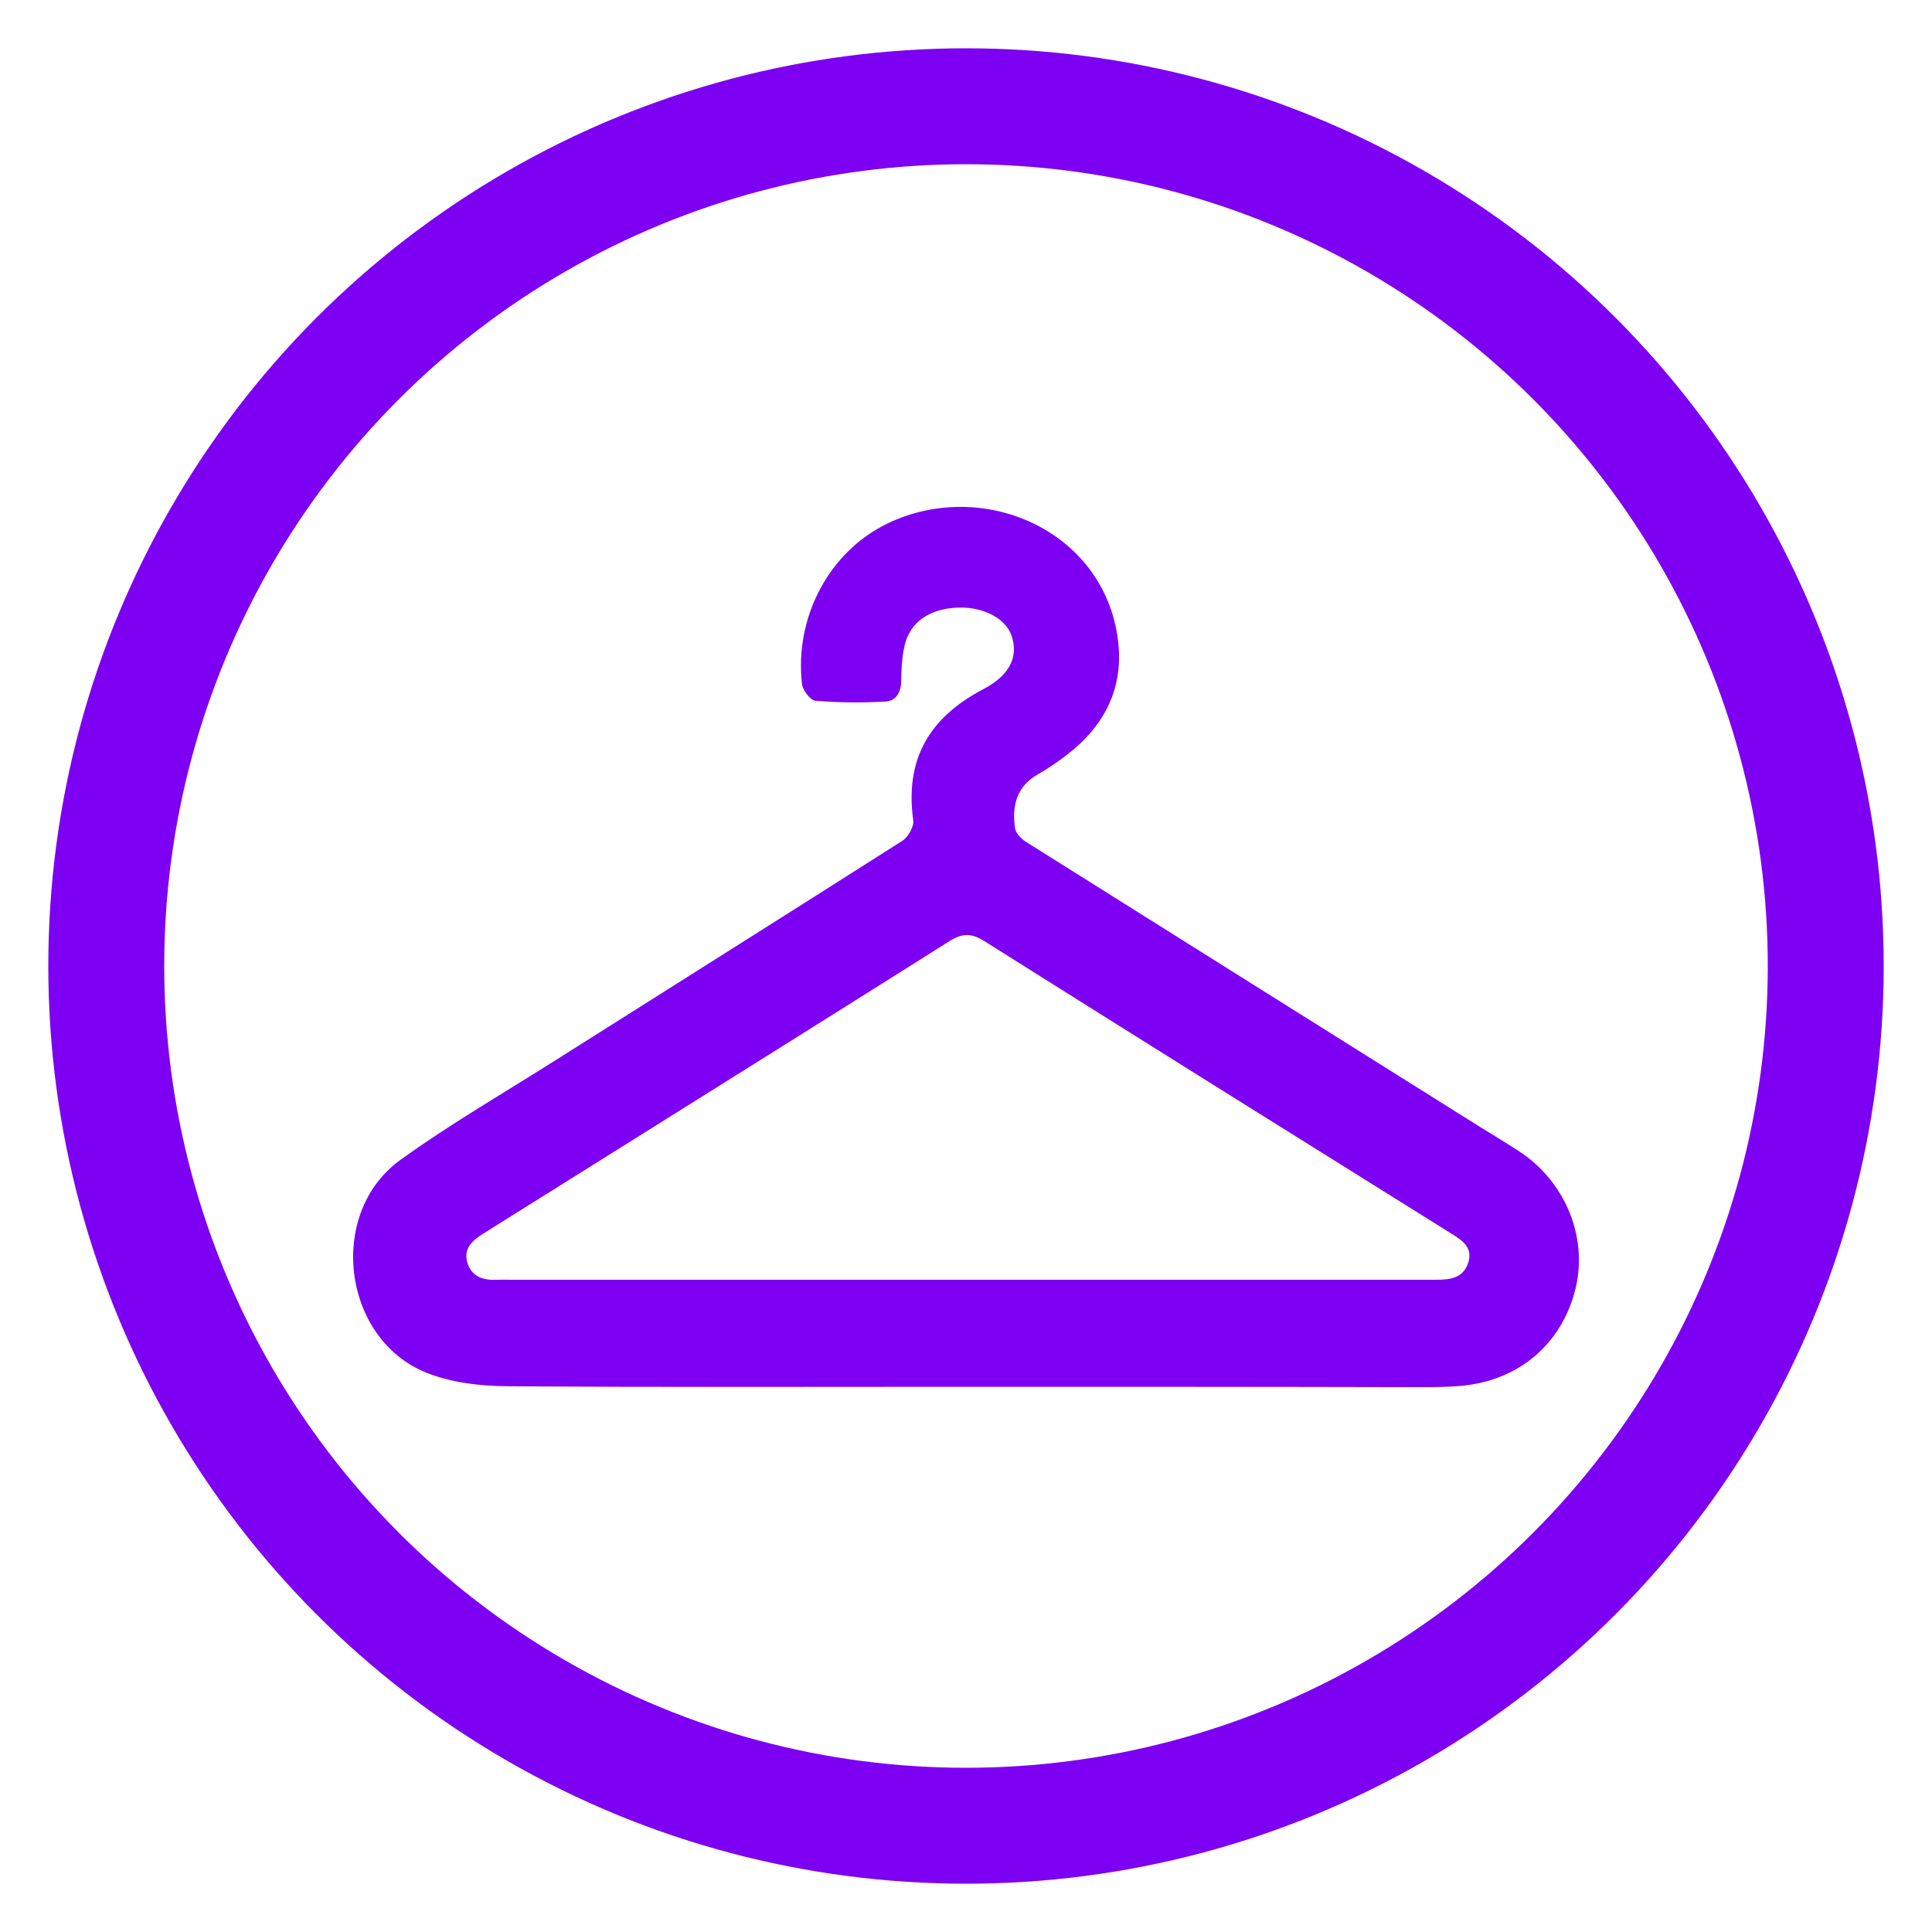
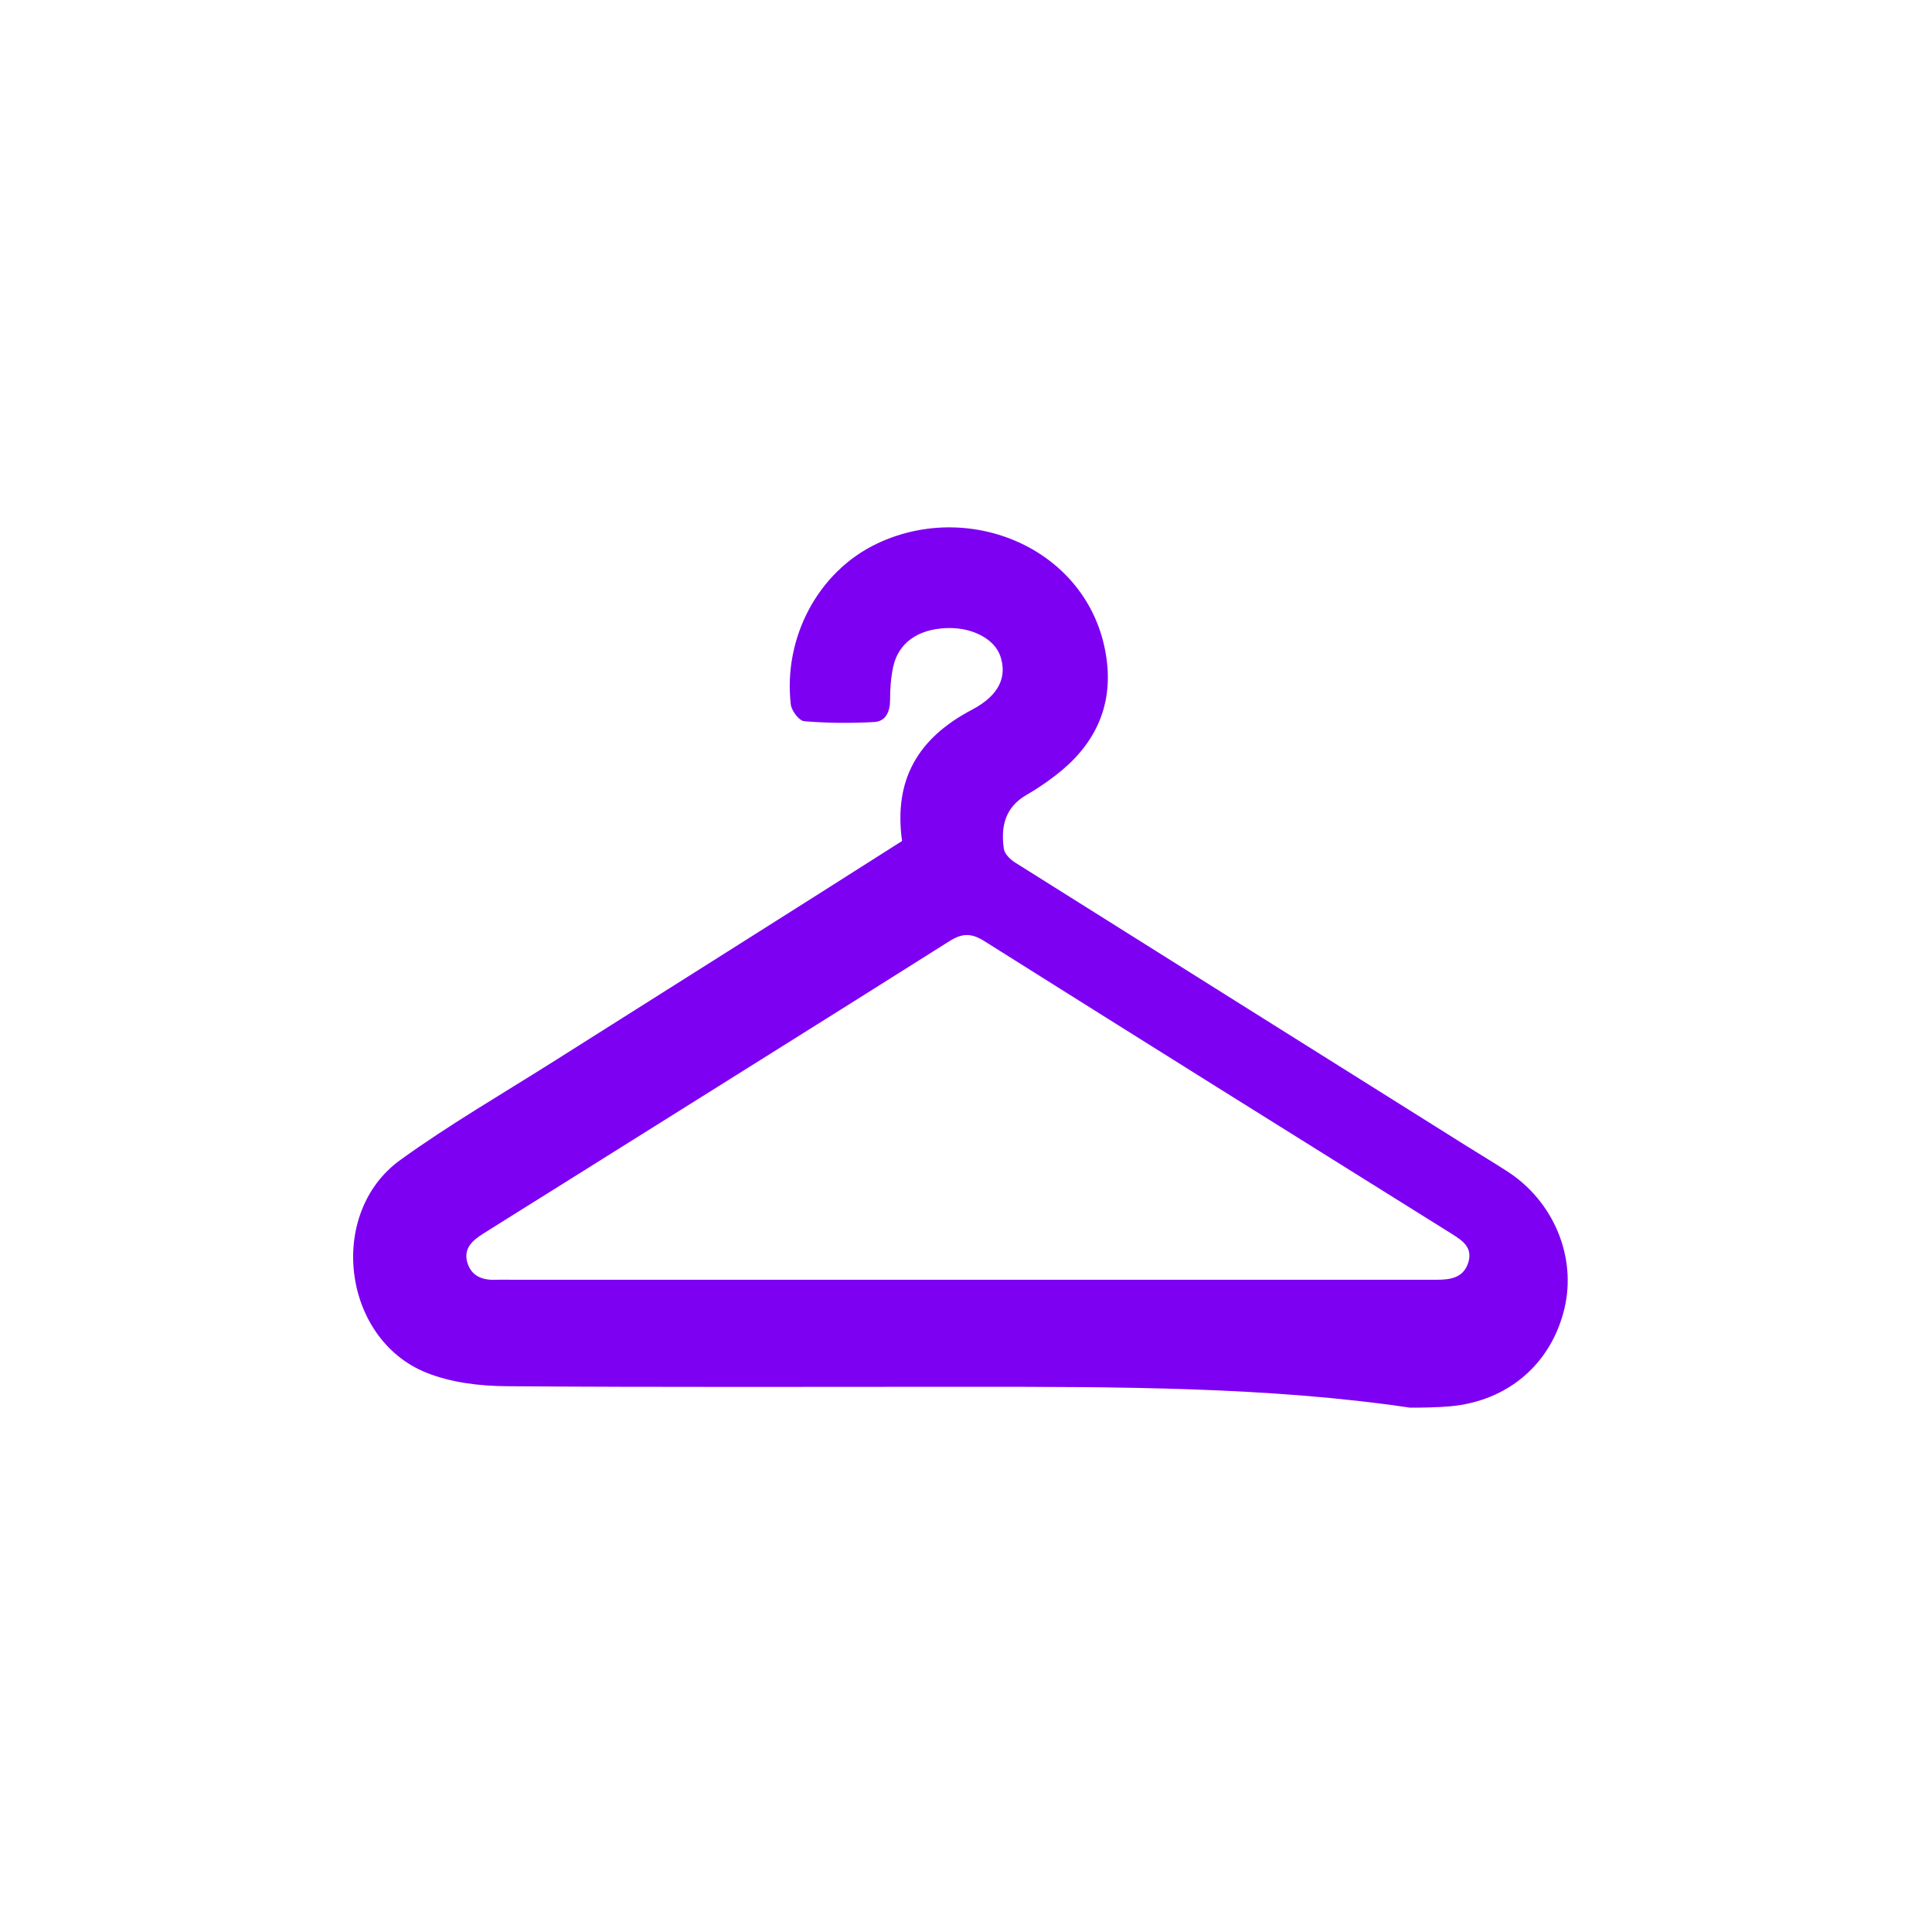
<svg xmlns="http://www.w3.org/2000/svg" version="1.1" id="Layer_1" x="0px" y="0px" viewBox="0 0 100 100" style="enable-background:new 0 0 100 100;" xml:space="preserve">
  <style type="text/css">
	.st0{fill:#7d00f2;}
	.st1{fill:none;stroke:#7d00f2;stroke-width:6;stroke-linecap:round;stroke-miterlimit:10;}
</style>
  <g>
-     <path class="st0" d="M50.02,71.78c-7.94,0-15.87,0.03-23.81-0.03c-1.39-0.01-2.87-0.19-4.14-0.7c-4.36-1.75-5.16-8.26-1.35-11.01   c2.52-1.82,5.21-3.38,7.84-5.04c6.04-3.82,12.1-7.63,18.13-11.47c0.31-0.19,0.62-0.73,0.58-1.06c-0.44-3.17,0.82-5.32,3.61-6.79   c1.47-0.77,1.82-1.75,1.48-2.77c-0.3-0.9-1.46-1.51-2.78-1.46c-1.48,0.05-2.5,0.76-2.77,2.01c-0.12,0.56-0.16,1.14-0.16,1.71   c0,0.6-0.22,1.1-0.8,1.14c-1.21,0.07-2.44,0.06-3.64-0.04c-0.27-0.02-0.67-0.55-0.7-0.88c-0.39-3.42,1.39-6.86,4.48-8.32   c4.93-2.33,11.13,0.4,11.87,6.01c0.33,2.5-0.67,4.48-2.64,5.99c-0.48,0.37-0.98,0.71-1.5,1.01c-1.12,0.64-1.35,1.65-1.18,2.8   c0.04,0.26,0.33,0.55,0.59,0.71c7.79,4.9,15.59,9.79,23.38,14.68c0.69,0.43,1.39,0.85,2.07,1.29c2.42,1.55,3.62,4.45,2.97,7.13   c-0.69,2.85-2.92,4.77-5.91,5.04c-0.69,0.06-1.39,0.07-2.08,0.07C65.71,71.78,57.87,71.78,50.02,71.78z M50.09,66.24   c8.09,0,16.17,0,24.26,0c0.74,0,1.42-0.1,1.66-0.93c0.22-0.79-0.37-1.13-0.92-1.48C67.03,58.8,58.97,53.76,50.93,48.7   c-0.66-0.41-1.13-0.4-1.78,0.01c-6.86,4.33-13.75,8.63-20.62,12.94c-1.18,0.74-2.36,1.47-3.53,2.21c-0.53,0.34-1.01,0.74-0.82,1.46   c0.2,0.72,0.77,0.95,1.47,0.92c0.3-0.01,0.6,0,0.91,0C34.4,66.24,42.24,66.24,50.09,66.24z" />
+     <path class="st0" d="M50.02,71.78c-7.94,0-15.87,0.03-23.81-0.03c-1.39-0.01-2.87-0.19-4.14-0.7c-4.36-1.75-5.16-8.26-1.35-11.01   c2.52-1.82,5.21-3.38,7.84-5.04c6.04-3.82,12.1-7.63,18.13-11.47c-0.44-3.17,0.82-5.32,3.61-6.79   c1.47-0.77,1.82-1.75,1.48-2.77c-0.3-0.9-1.46-1.51-2.78-1.46c-1.48,0.05-2.5,0.76-2.77,2.01c-0.12,0.56-0.16,1.14-0.16,1.71   c0,0.6-0.22,1.1-0.8,1.14c-1.21,0.07-2.44,0.06-3.64-0.04c-0.27-0.02-0.67-0.55-0.7-0.88c-0.39-3.42,1.39-6.86,4.48-8.32   c4.93-2.33,11.13,0.4,11.87,6.01c0.33,2.5-0.67,4.48-2.64,5.99c-0.48,0.37-0.98,0.71-1.5,1.01c-1.12,0.64-1.35,1.65-1.18,2.8   c0.04,0.26,0.33,0.55,0.59,0.71c7.79,4.9,15.59,9.79,23.38,14.68c0.69,0.43,1.39,0.85,2.07,1.29c2.42,1.55,3.62,4.45,2.97,7.13   c-0.69,2.85-2.92,4.77-5.91,5.04c-0.69,0.06-1.39,0.07-2.08,0.07C65.71,71.78,57.87,71.78,50.02,71.78z M50.09,66.24   c8.09,0,16.17,0,24.26,0c0.74,0,1.42-0.1,1.66-0.93c0.22-0.79-0.37-1.13-0.92-1.48C67.03,58.8,58.97,53.76,50.93,48.7   c-0.66-0.41-1.13-0.4-1.78,0.01c-6.86,4.33-13.75,8.63-20.62,12.94c-1.18,0.74-2.36,1.47-3.53,2.21c-0.53,0.34-1.01,0.74-0.82,1.46   c0.2,0.72,0.77,0.95,1.47,0.92c0.3-0.01,0.6,0,0.91,0C34.4,66.24,42.24,66.24,50.09,66.24z" />
  </g>
-   <circle class="st1" cx="50" cy="50" r="44.5" />
  <g>
</g>
  <g>
</g>
  <g>
</g>
  <g>
</g>
  <g>
</g>
  <g>
</g>
  <g>
</g>
  <g>
</g>
  <g>
</g>
  <g>
</g>
  <g>
</g>
  <g>
</g>
  <g>
</g>
  <g>
</g>
  <g>
</g>
</svg>